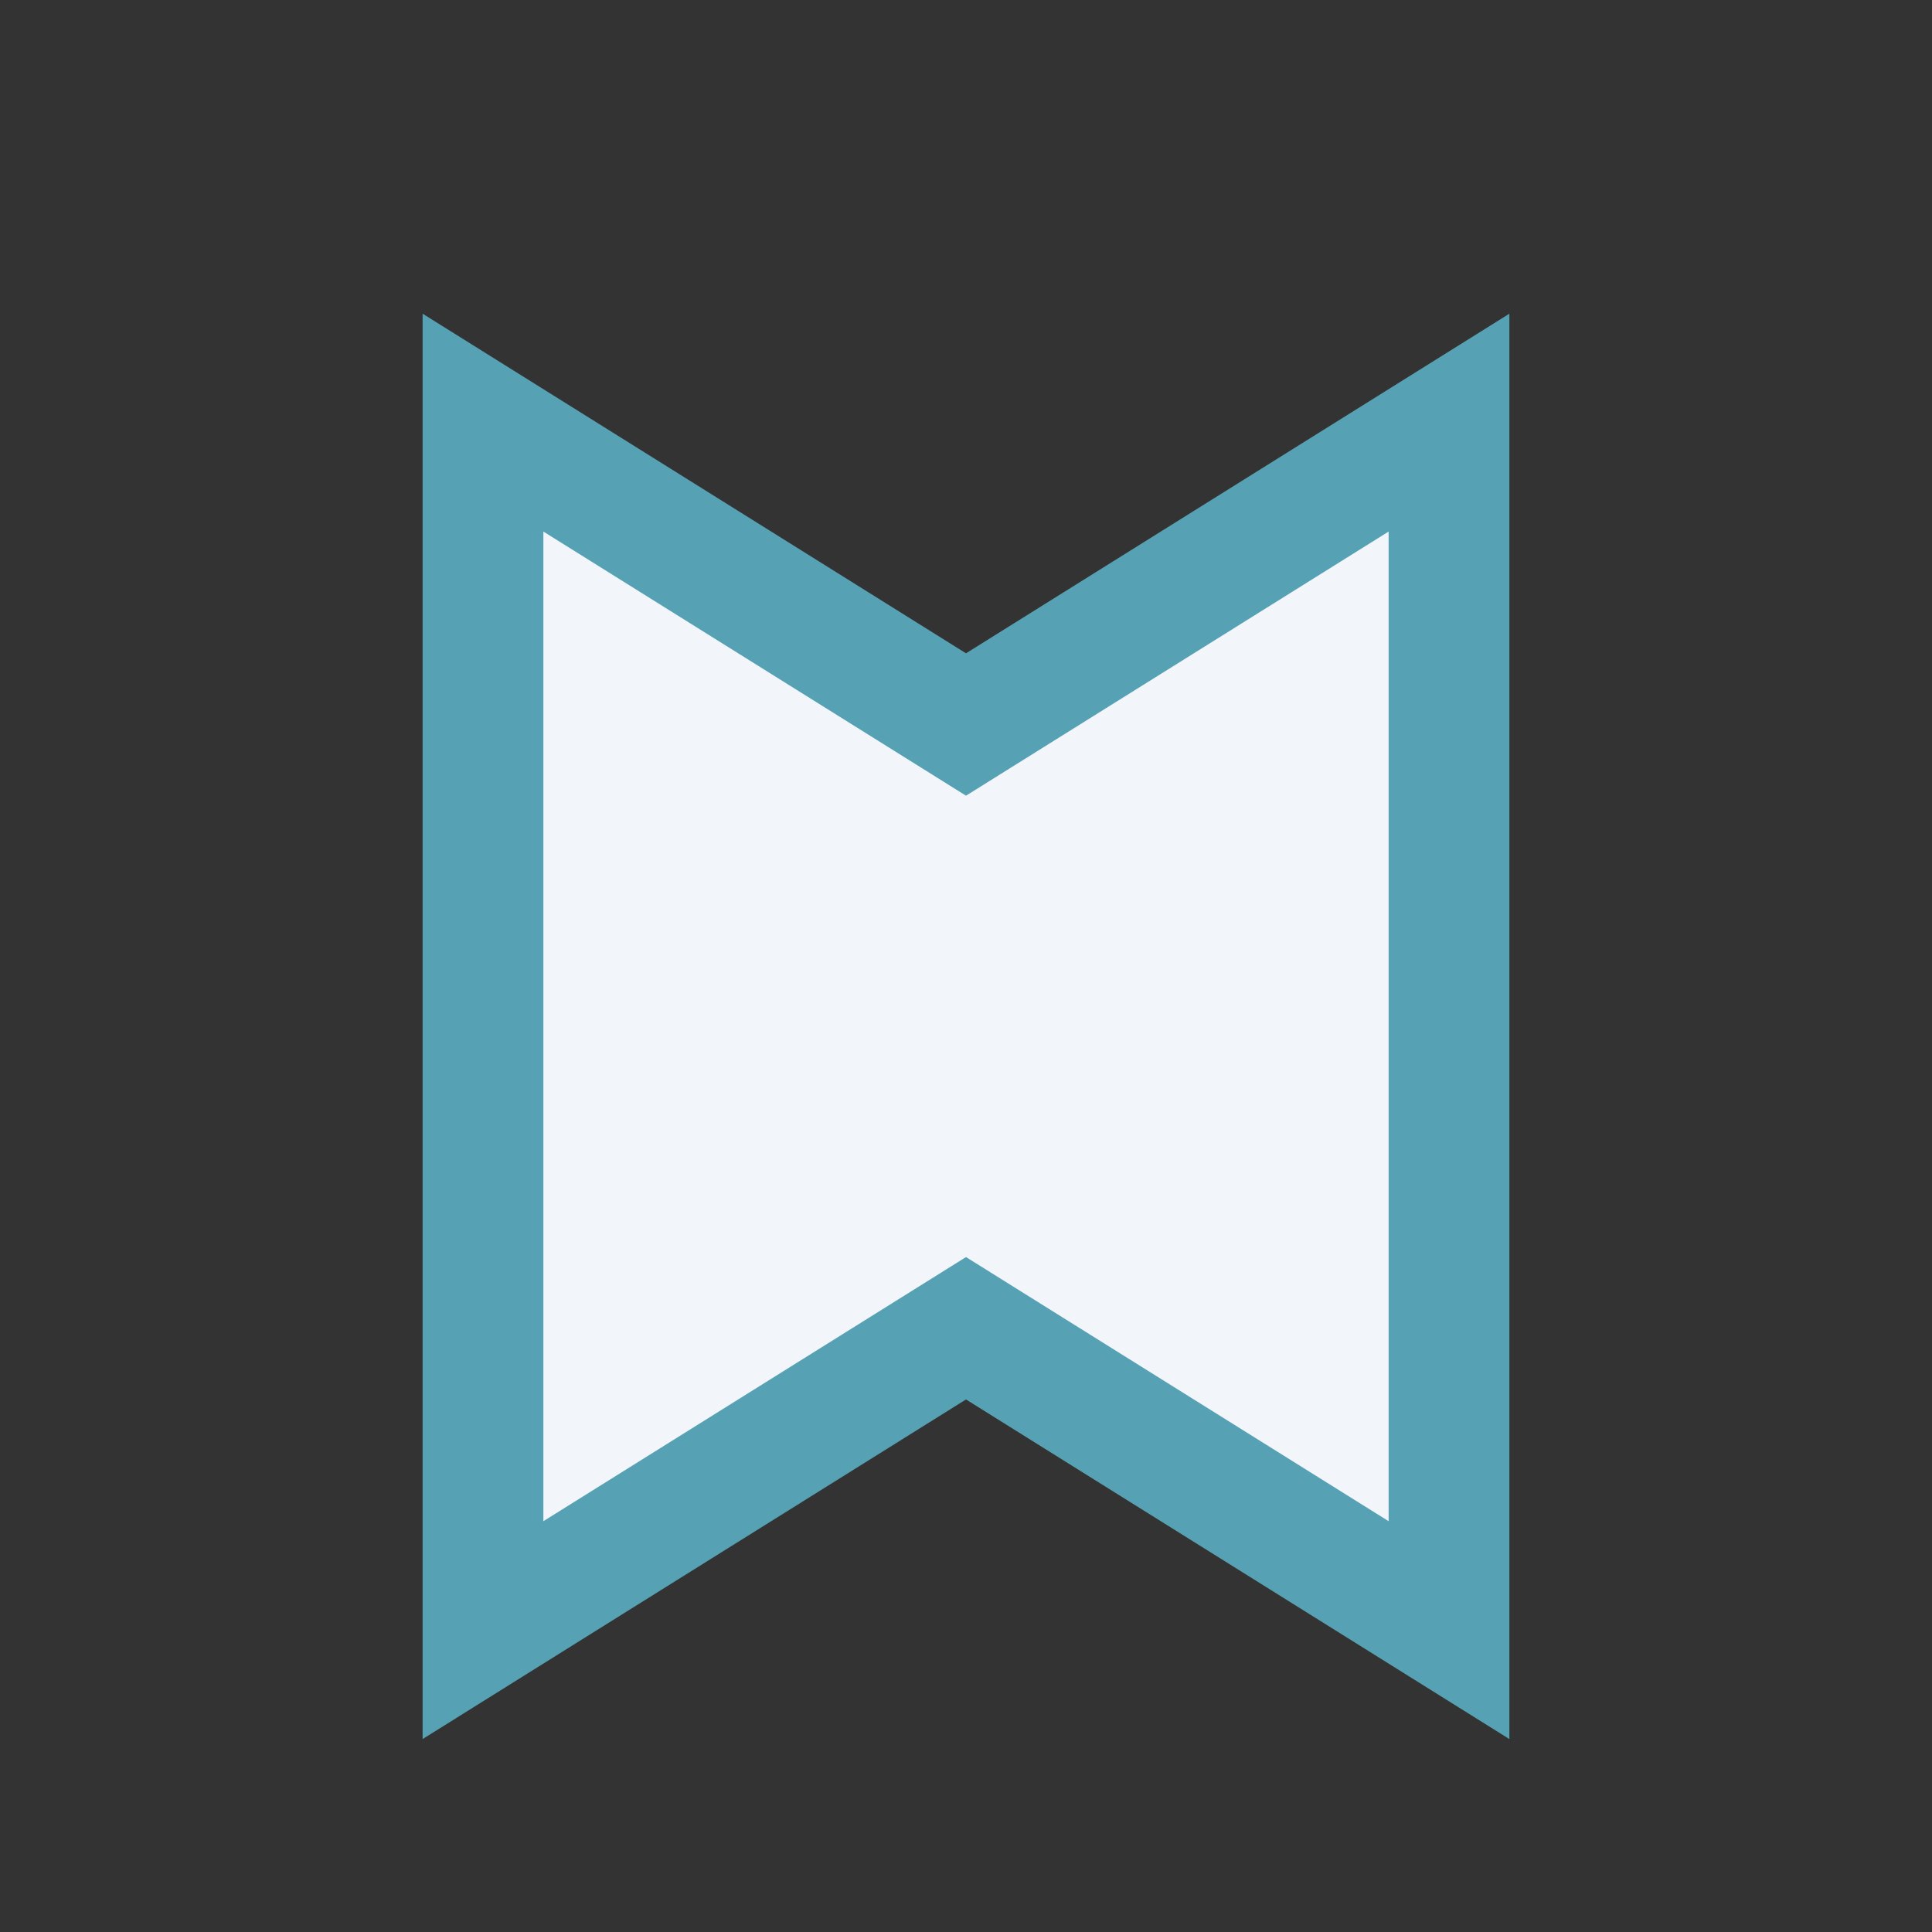
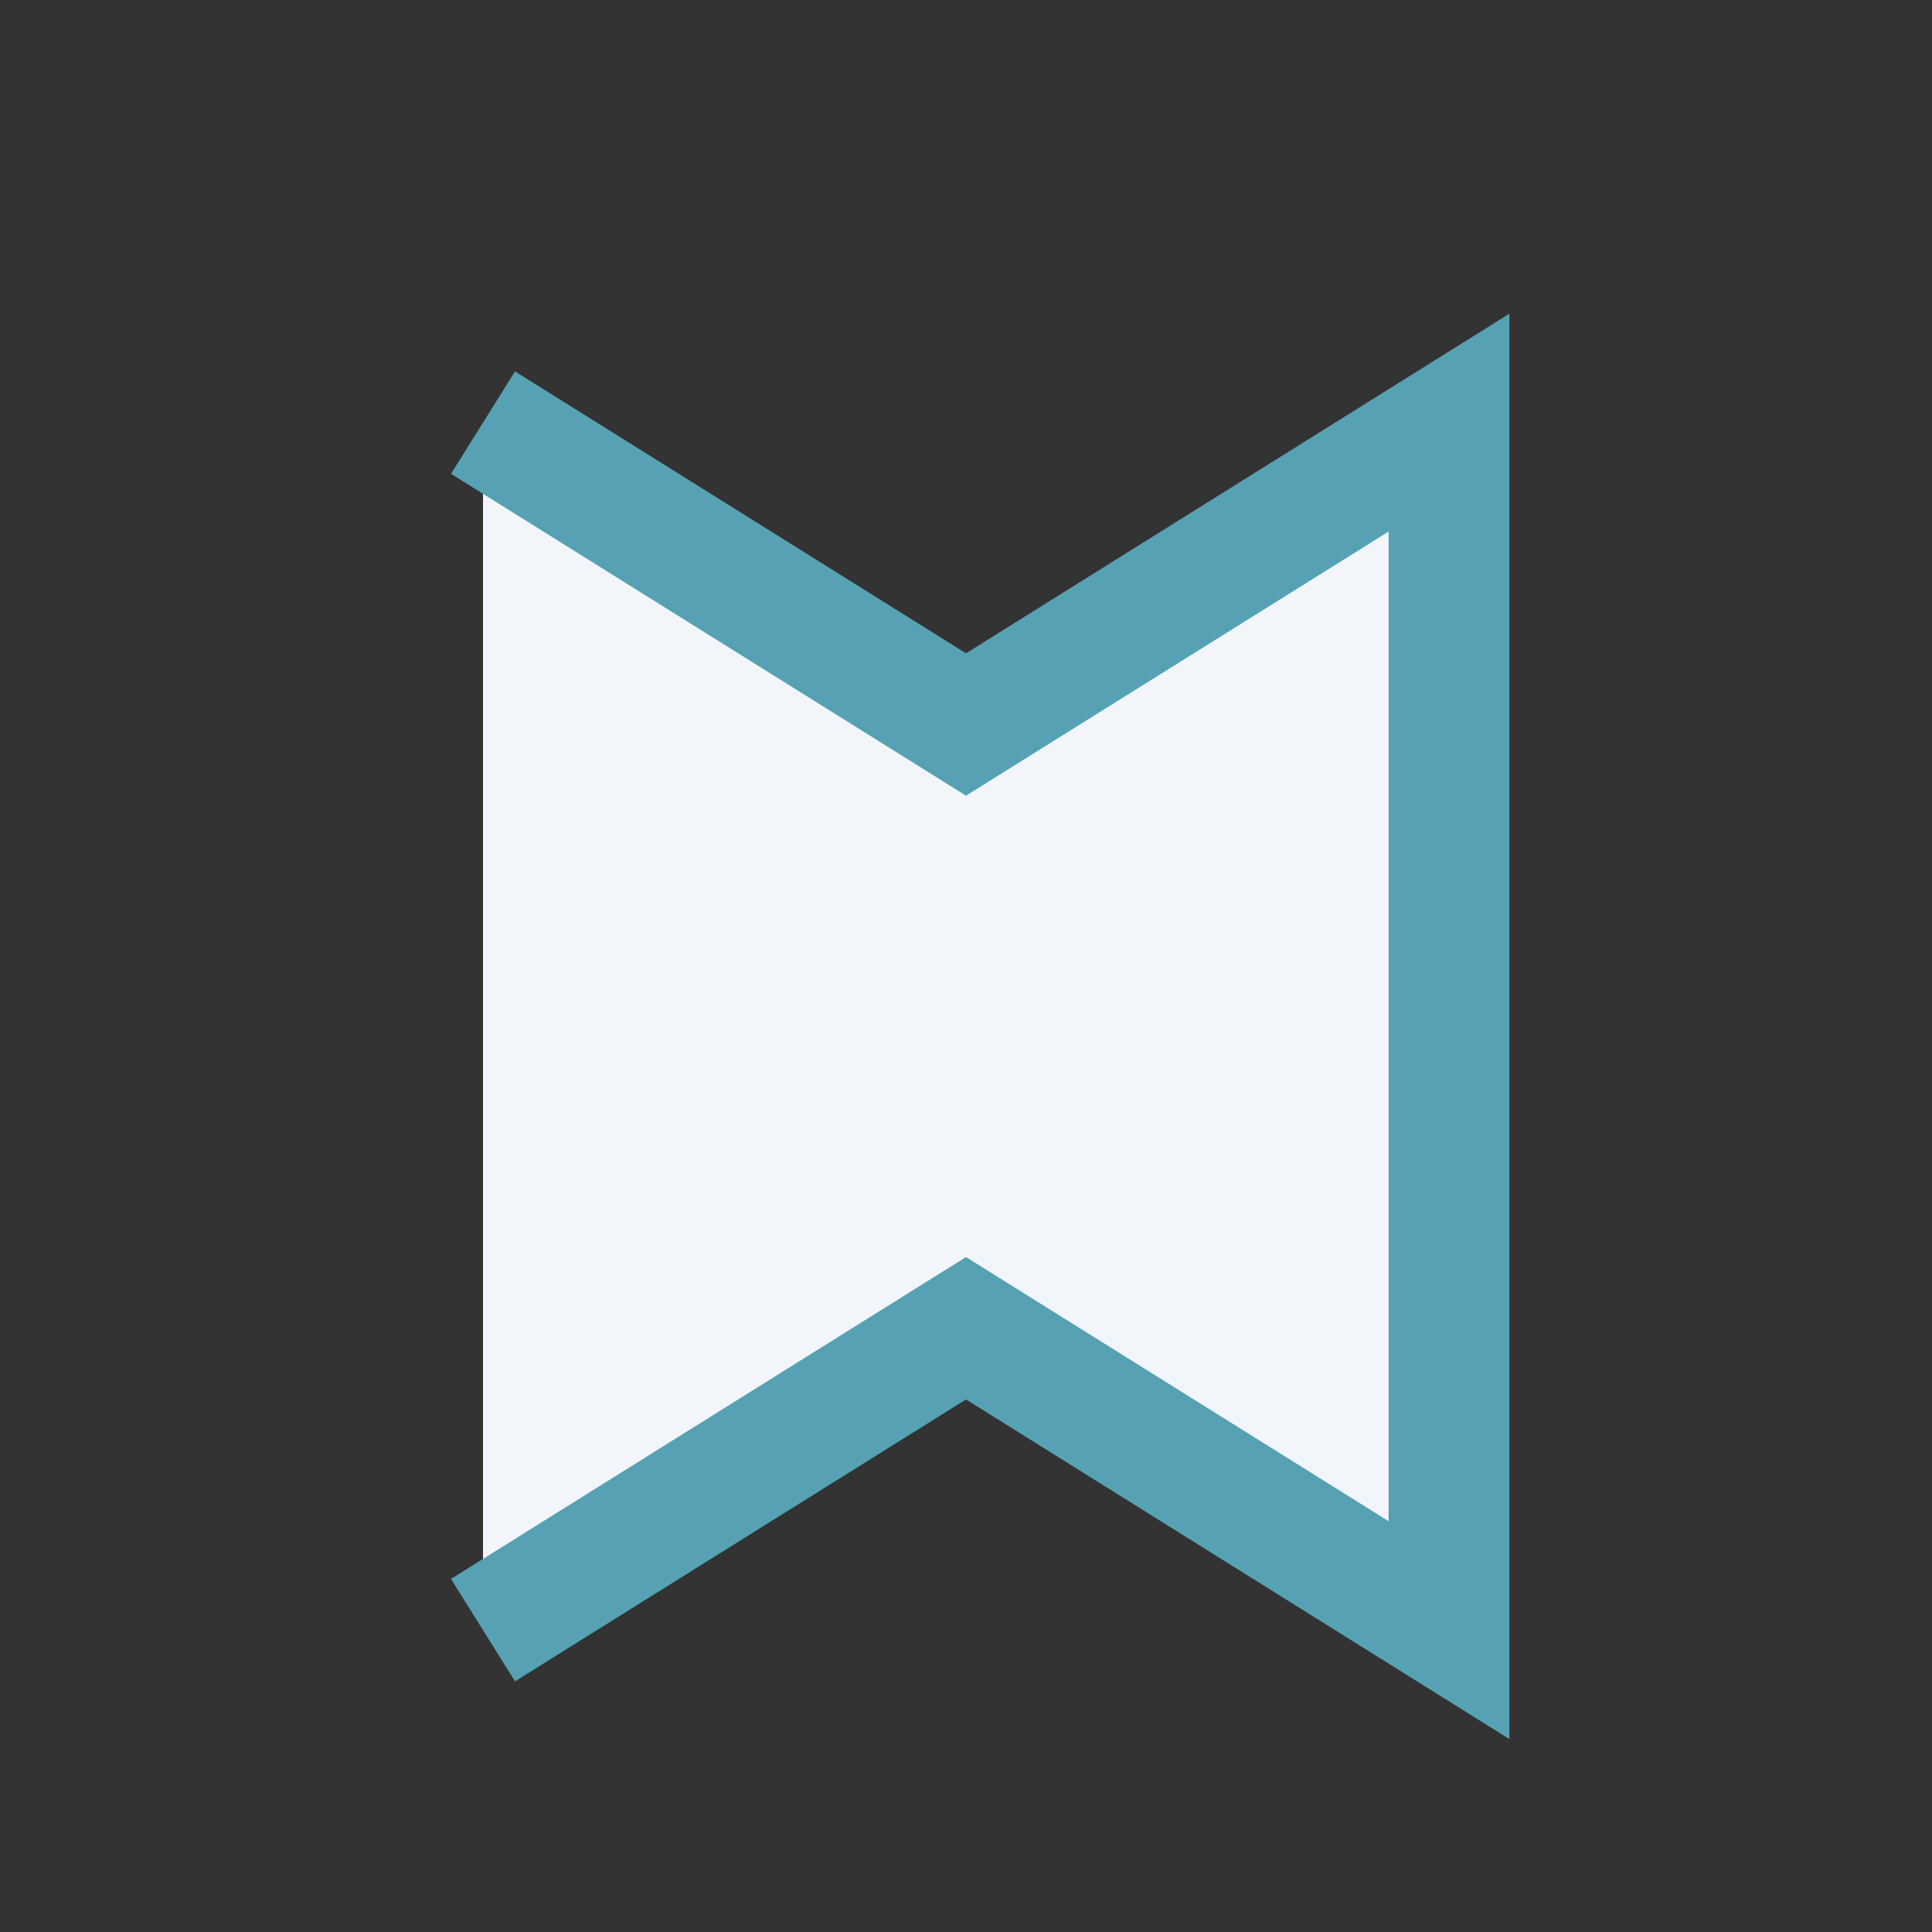
<svg xmlns="http://www.w3.org/2000/svg" width="32" height="32" viewBox="0 0 32 32">
  <rect x="0" y="0" width="32" height="32" fill="#333333" stroke="none" />
-   <path d="M8 27l8-5 8 5V7l-8 5-8-5z" fill="#F2F6FB" stroke="#56A2B4" stroke-width="2" />
+   <path d="M8 27l8-5 8 5V7l-8 5-8-5" fill="#F2F6FB" stroke="#56A2B4" stroke-width="2" />
</svg>